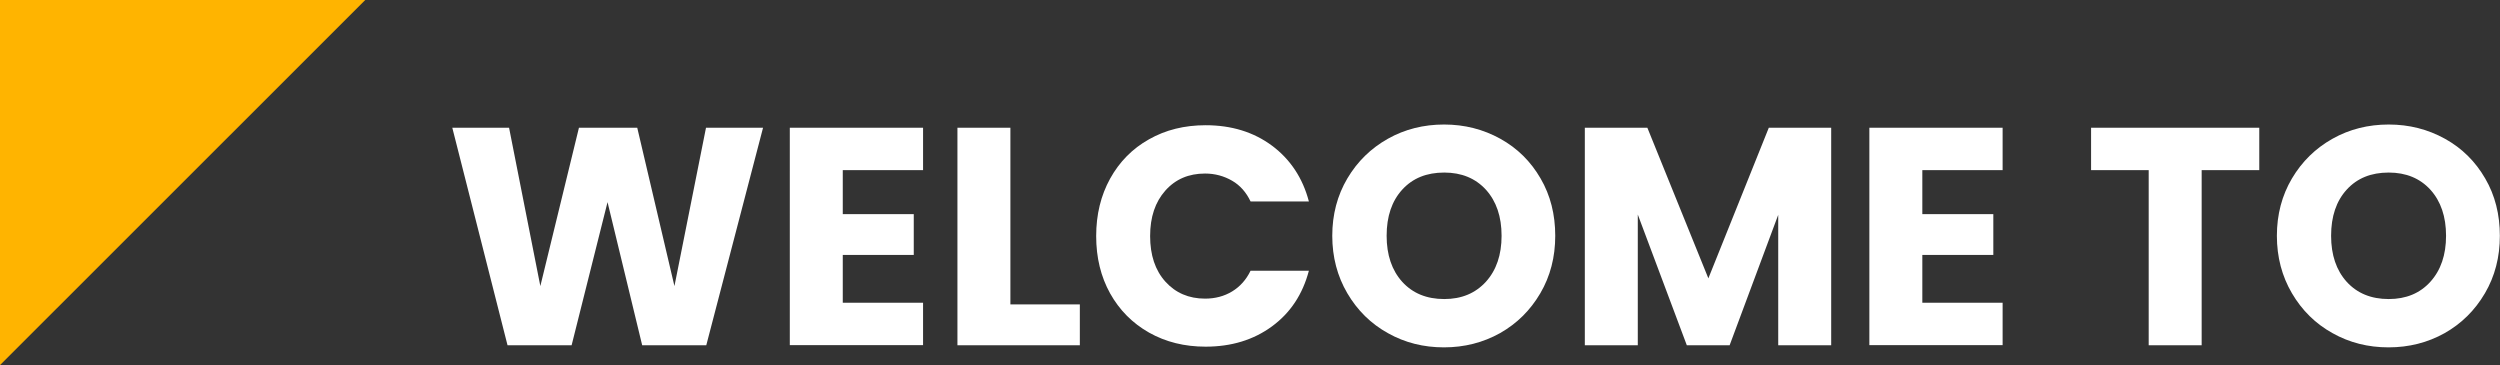
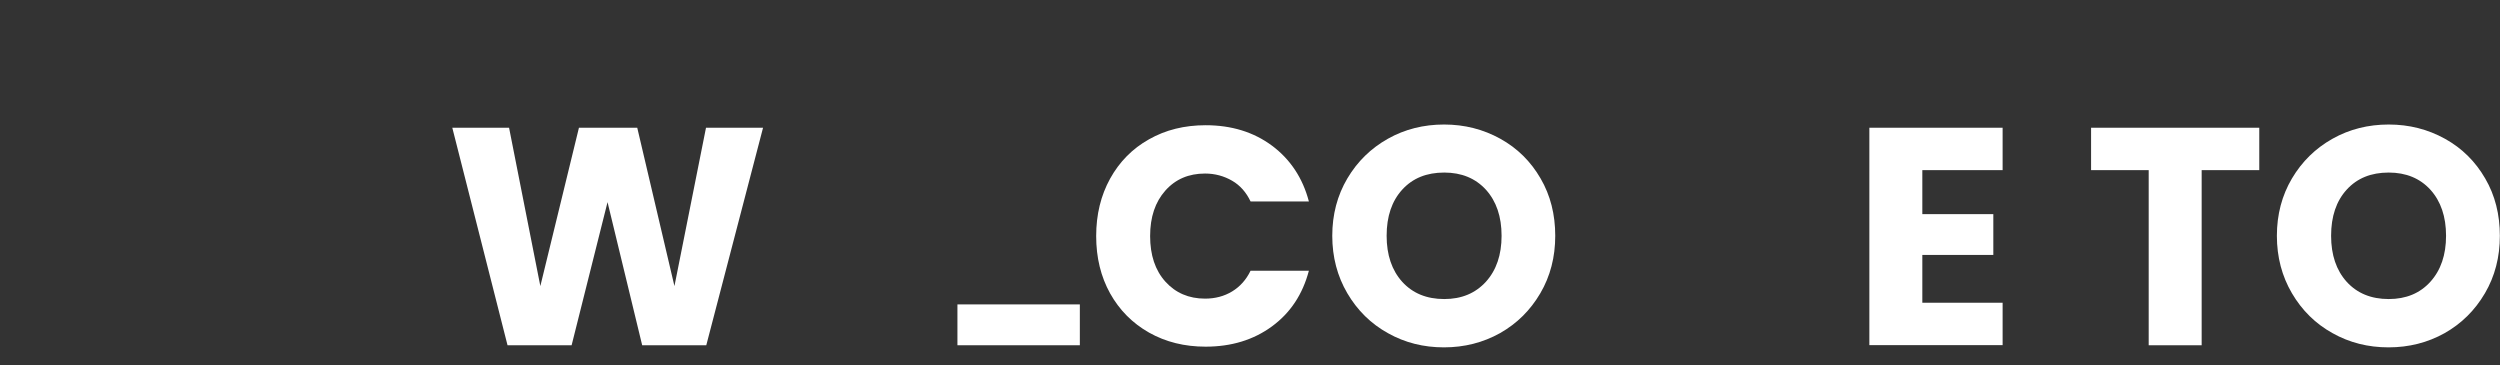
<svg xmlns="http://www.w3.org/2000/svg" version="1.1" id="Layer_1" x="0px" y="0px" viewBox="0 0 177.48 25.92" style="enable-background:new 0 0 177.48 25.92;" xml:space="preserve">
  <rect x="0" y="0" width="177.48" height="25.92" fill="#333333" stroke="none" />
  <style type="text/css"> .st0{fill:#FFFFFF;} .st1{fill:#FFB400;} </style>
  <g>
    <path class="st0" d="M54.17,9.07l-4.03,15.44h-4.55l-2.46-10.16l-2.55,10.16h-4.55L32.11,9.07h4.03l2.22,11.24L41.1,9.07h4.14 l2.64,11.24l2.24-11.24H54.17z" />
-     <path class="st0" d="M59.83,12.08v3.12h5.04v2.9h-5.04v3.39h5.7v3.01h-9.46V9.07h9.46v3.01H59.83z" />
-     <path class="st0" d="M71.73,21.61h4.93v2.9h-8.69V9.07h3.76V21.61z" />
+     <path class="st0" d="M71.73,21.61h4.93v2.9h-8.69V9.07V21.61z" />
    <path class="st0" d="M78.81,12.68c0.66-1.19,1.58-2.13,2.76-2.79c1.18-0.67,2.52-1,4.02-1c1.83,0,3.4,0.48,4.71,1.45 c1.3,0.97,2.18,2.29,2.62,3.96h-4.14c-0.31-0.65-0.74-1.14-1.31-1.47s-1.21-0.51-1.92-0.51c-1.16,0-2.1,0.4-2.82,1.21 s-1.08,1.88-1.08,3.23c0,1.35,0.36,2.43,1.08,3.23s1.66,1.21,2.82,1.21c0.72,0,1.36-0.17,1.92-0.51c0.56-0.34,1-0.83,1.31-1.47 h4.14c-0.44,1.67-1.31,2.99-2.62,3.95c-1.31,0.96-2.88,1.44-4.71,1.44c-1.5,0-2.83-0.33-4.02-1c-1.18-0.67-2.1-1.6-2.76-2.78 c-0.66-1.19-0.99-2.54-0.99-4.07S78.15,13.88,78.81,12.68z" />
    <path class="st0" d="M98.53,23.65c-1.21-0.67-2.17-1.62-2.88-2.83c-0.71-1.21-1.07-2.57-1.07-4.08s0.36-2.87,1.07-4.07 c0.71-1.2,1.67-2.14,2.88-2.82s2.54-1.01,3.99-1.01s2.78,0.34,3.99,1.01s2.16,1.61,2.86,2.82c0.7,1.2,1.04,2.56,1.04,4.07 s-0.35,2.87-1.06,4.08s-1.66,2.15-2.86,2.83c-1.2,0.67-2.53,1.01-3.98,1.01S99.74,24.33,98.53,23.65z M105.49,20 c0.74-0.82,1.11-1.91,1.11-3.26c0-1.36-0.37-2.45-1.11-3.27c-0.74-0.81-1.73-1.22-2.96-1.22c-1.25,0-2.24,0.4-2.98,1.21 c-0.74,0.81-1.11,1.9-1.11,3.28c0,1.36,0.37,2.45,1.11,3.27c0.74,0.81,1.73,1.22,2.98,1.22C103.76,21.23,104.74,20.82,105.49,20z" />
-     <path class="st0" d="M130,9.07v15.44h-3.76v-9.26l-3.45,9.26h-3.04l-3.48-9.28v9.28h-3.76V9.07h4.44l4.33,10.69l4.29-10.69H130z" />
    <path class="st0" d="M136.47,12.08v3.12h5.04v2.9h-5.04v3.39h5.7v3.01h-9.46V9.07h9.46v3.01H136.47z" />
    <path class="st0" d="M160.39,9.07v3.01h-4.09v12.43h-3.76V12.08h-4.09V9.07H160.39z" />
    <path class="st0" d="M165.59,23.65c-1.21-0.67-2.17-1.62-2.88-2.83c-0.71-1.21-1.07-2.57-1.07-4.08s0.36-2.87,1.07-4.07 c0.71-1.2,1.67-2.14,2.88-2.82s2.54-1.01,3.99-1.01s2.78,0.34,3.99,1.01s2.16,1.61,2.86,2.82c0.7,1.2,1.04,2.56,1.04,4.07 s-0.35,2.87-1.06,4.08s-1.66,2.15-2.86,2.83c-1.2,0.67-2.53,1.01-3.98,1.01S166.8,24.33,165.59,23.65z M172.54,20 c0.74-0.82,1.11-1.91,1.11-3.26c0-1.36-0.37-2.45-1.11-3.27c-0.74-0.81-1.73-1.22-2.96-1.22c-1.25,0-2.24,0.4-2.98,1.21 c-0.74,0.81-1.11,1.9-1.11,3.28c0,1.36,0.37,2.45,1.11,3.27c0.74,0.81,1.73,1.22,2.98,1.22C170.81,21.23,171.8,20.82,172.54,20z" />
  </g>
-   <polygon class="st1" points="25.93,0 0,25.92 0,0 " />
</svg>